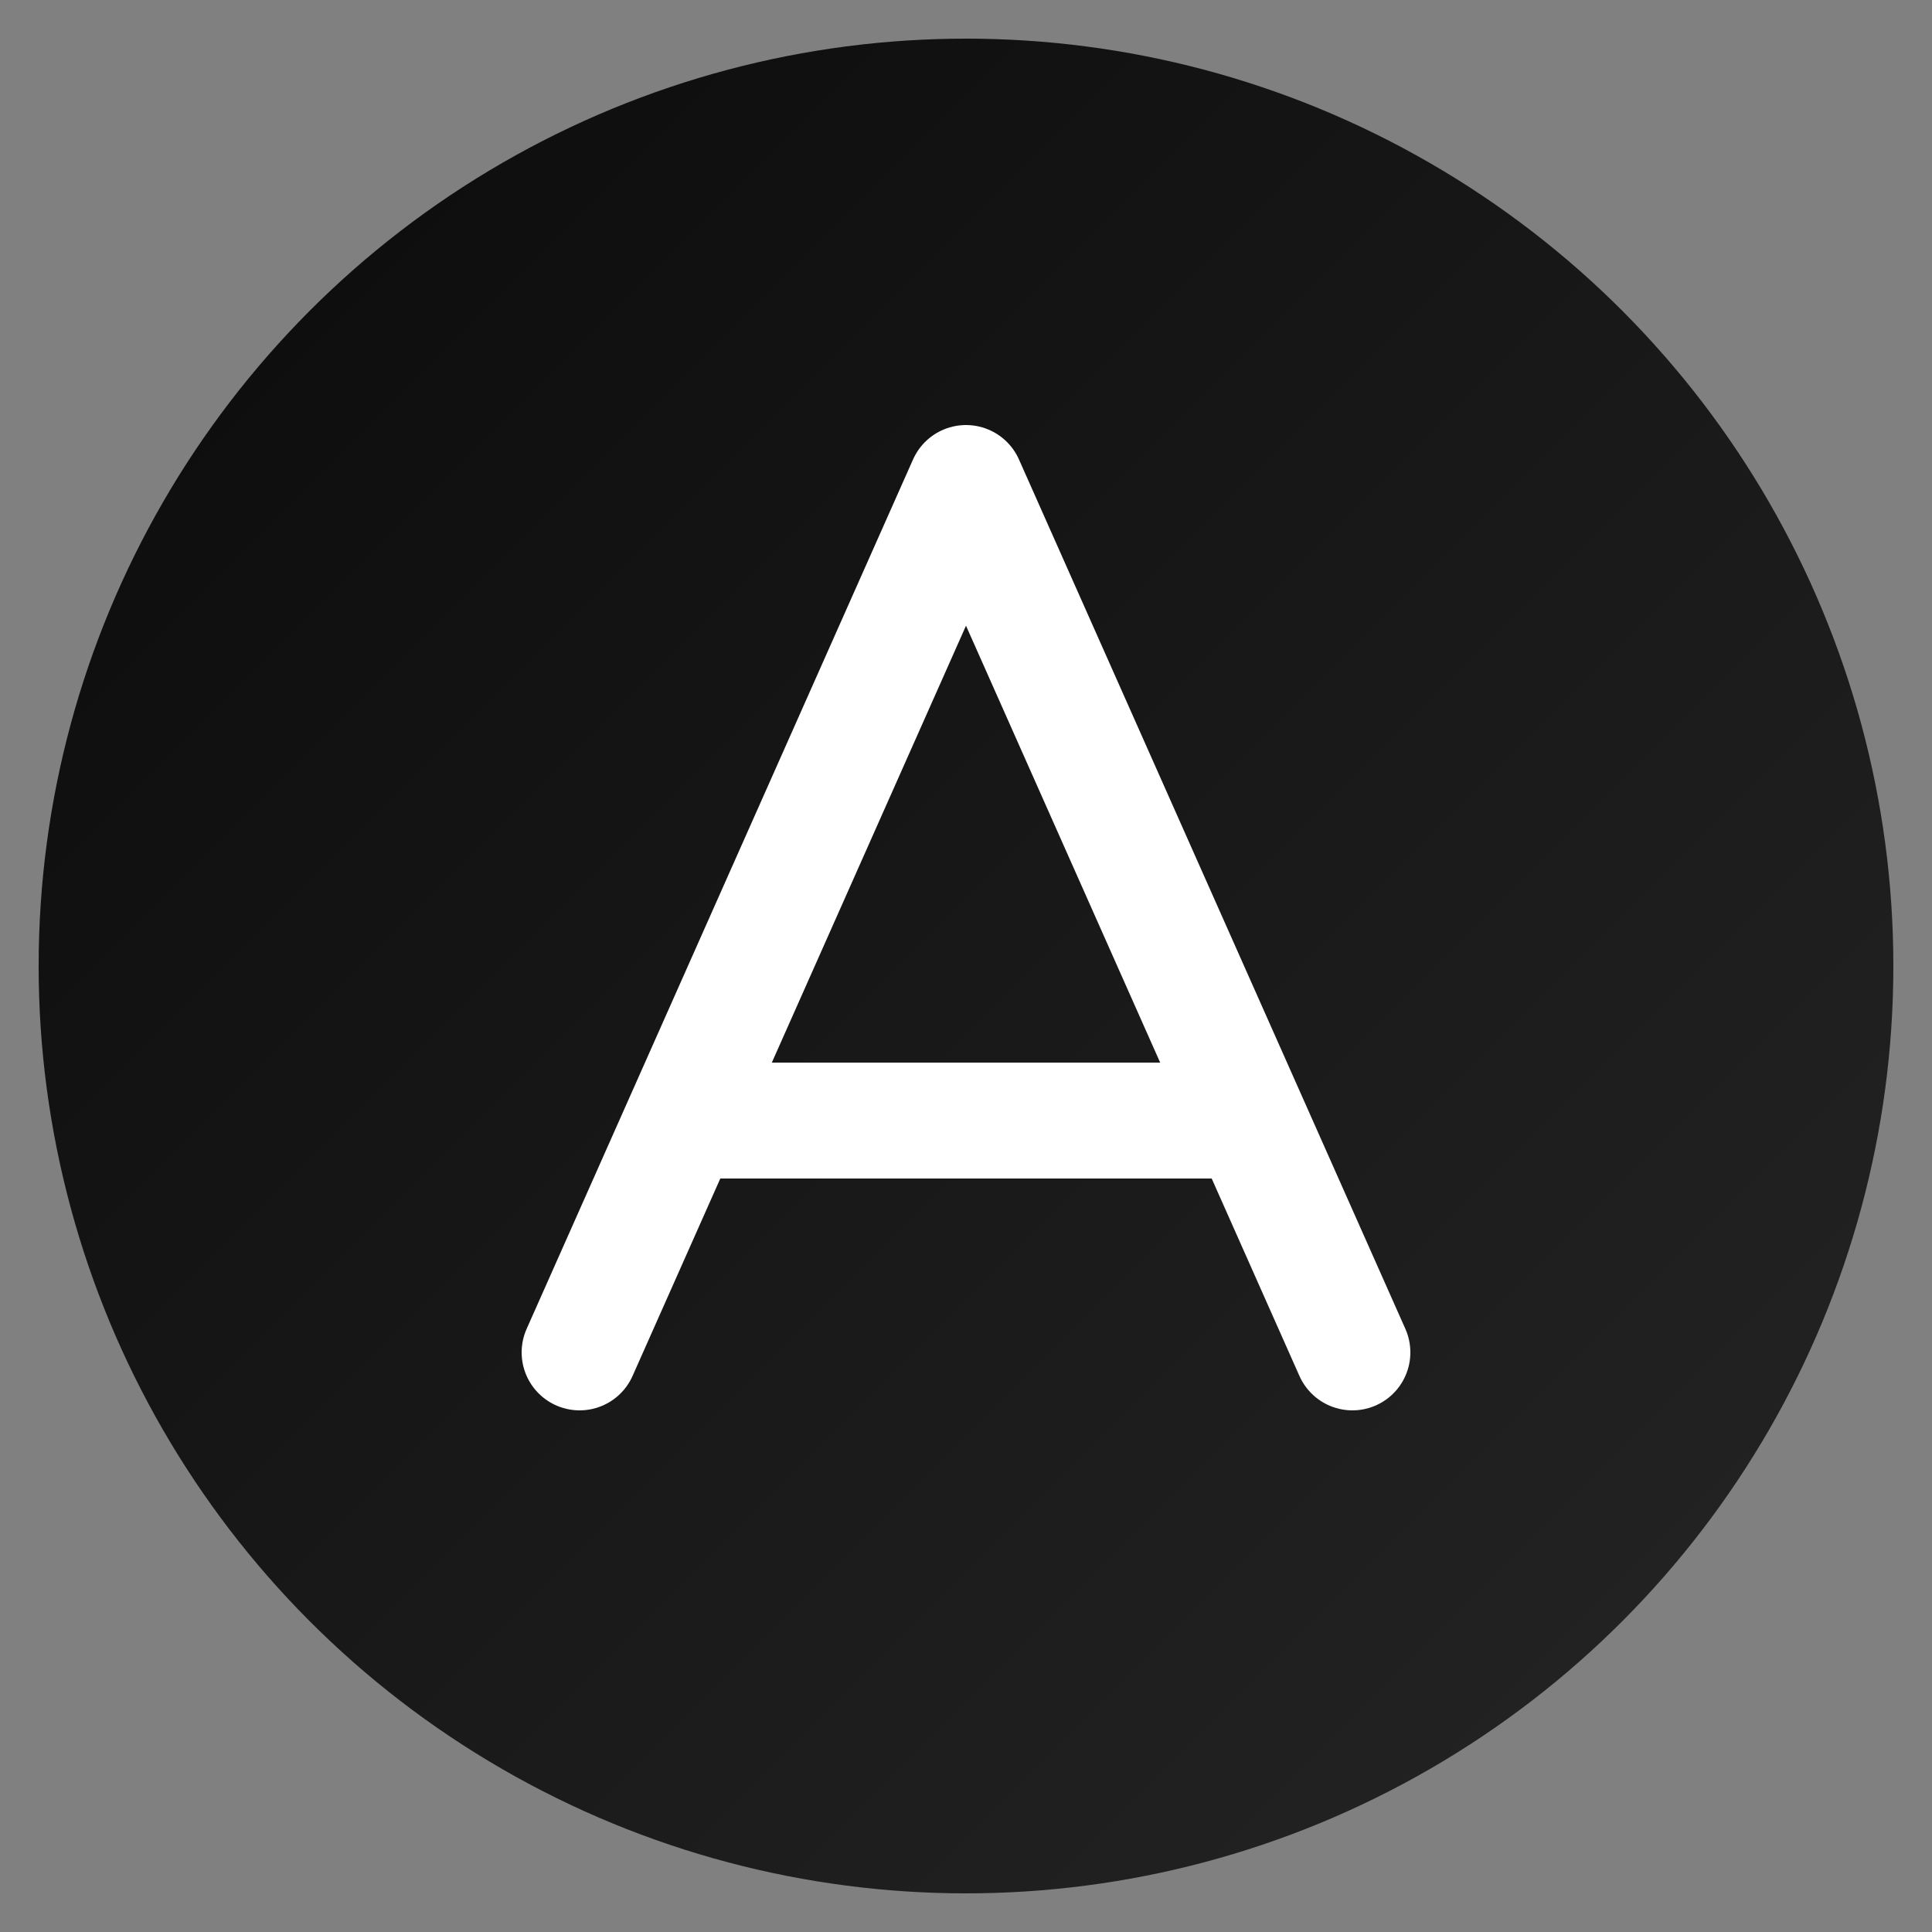
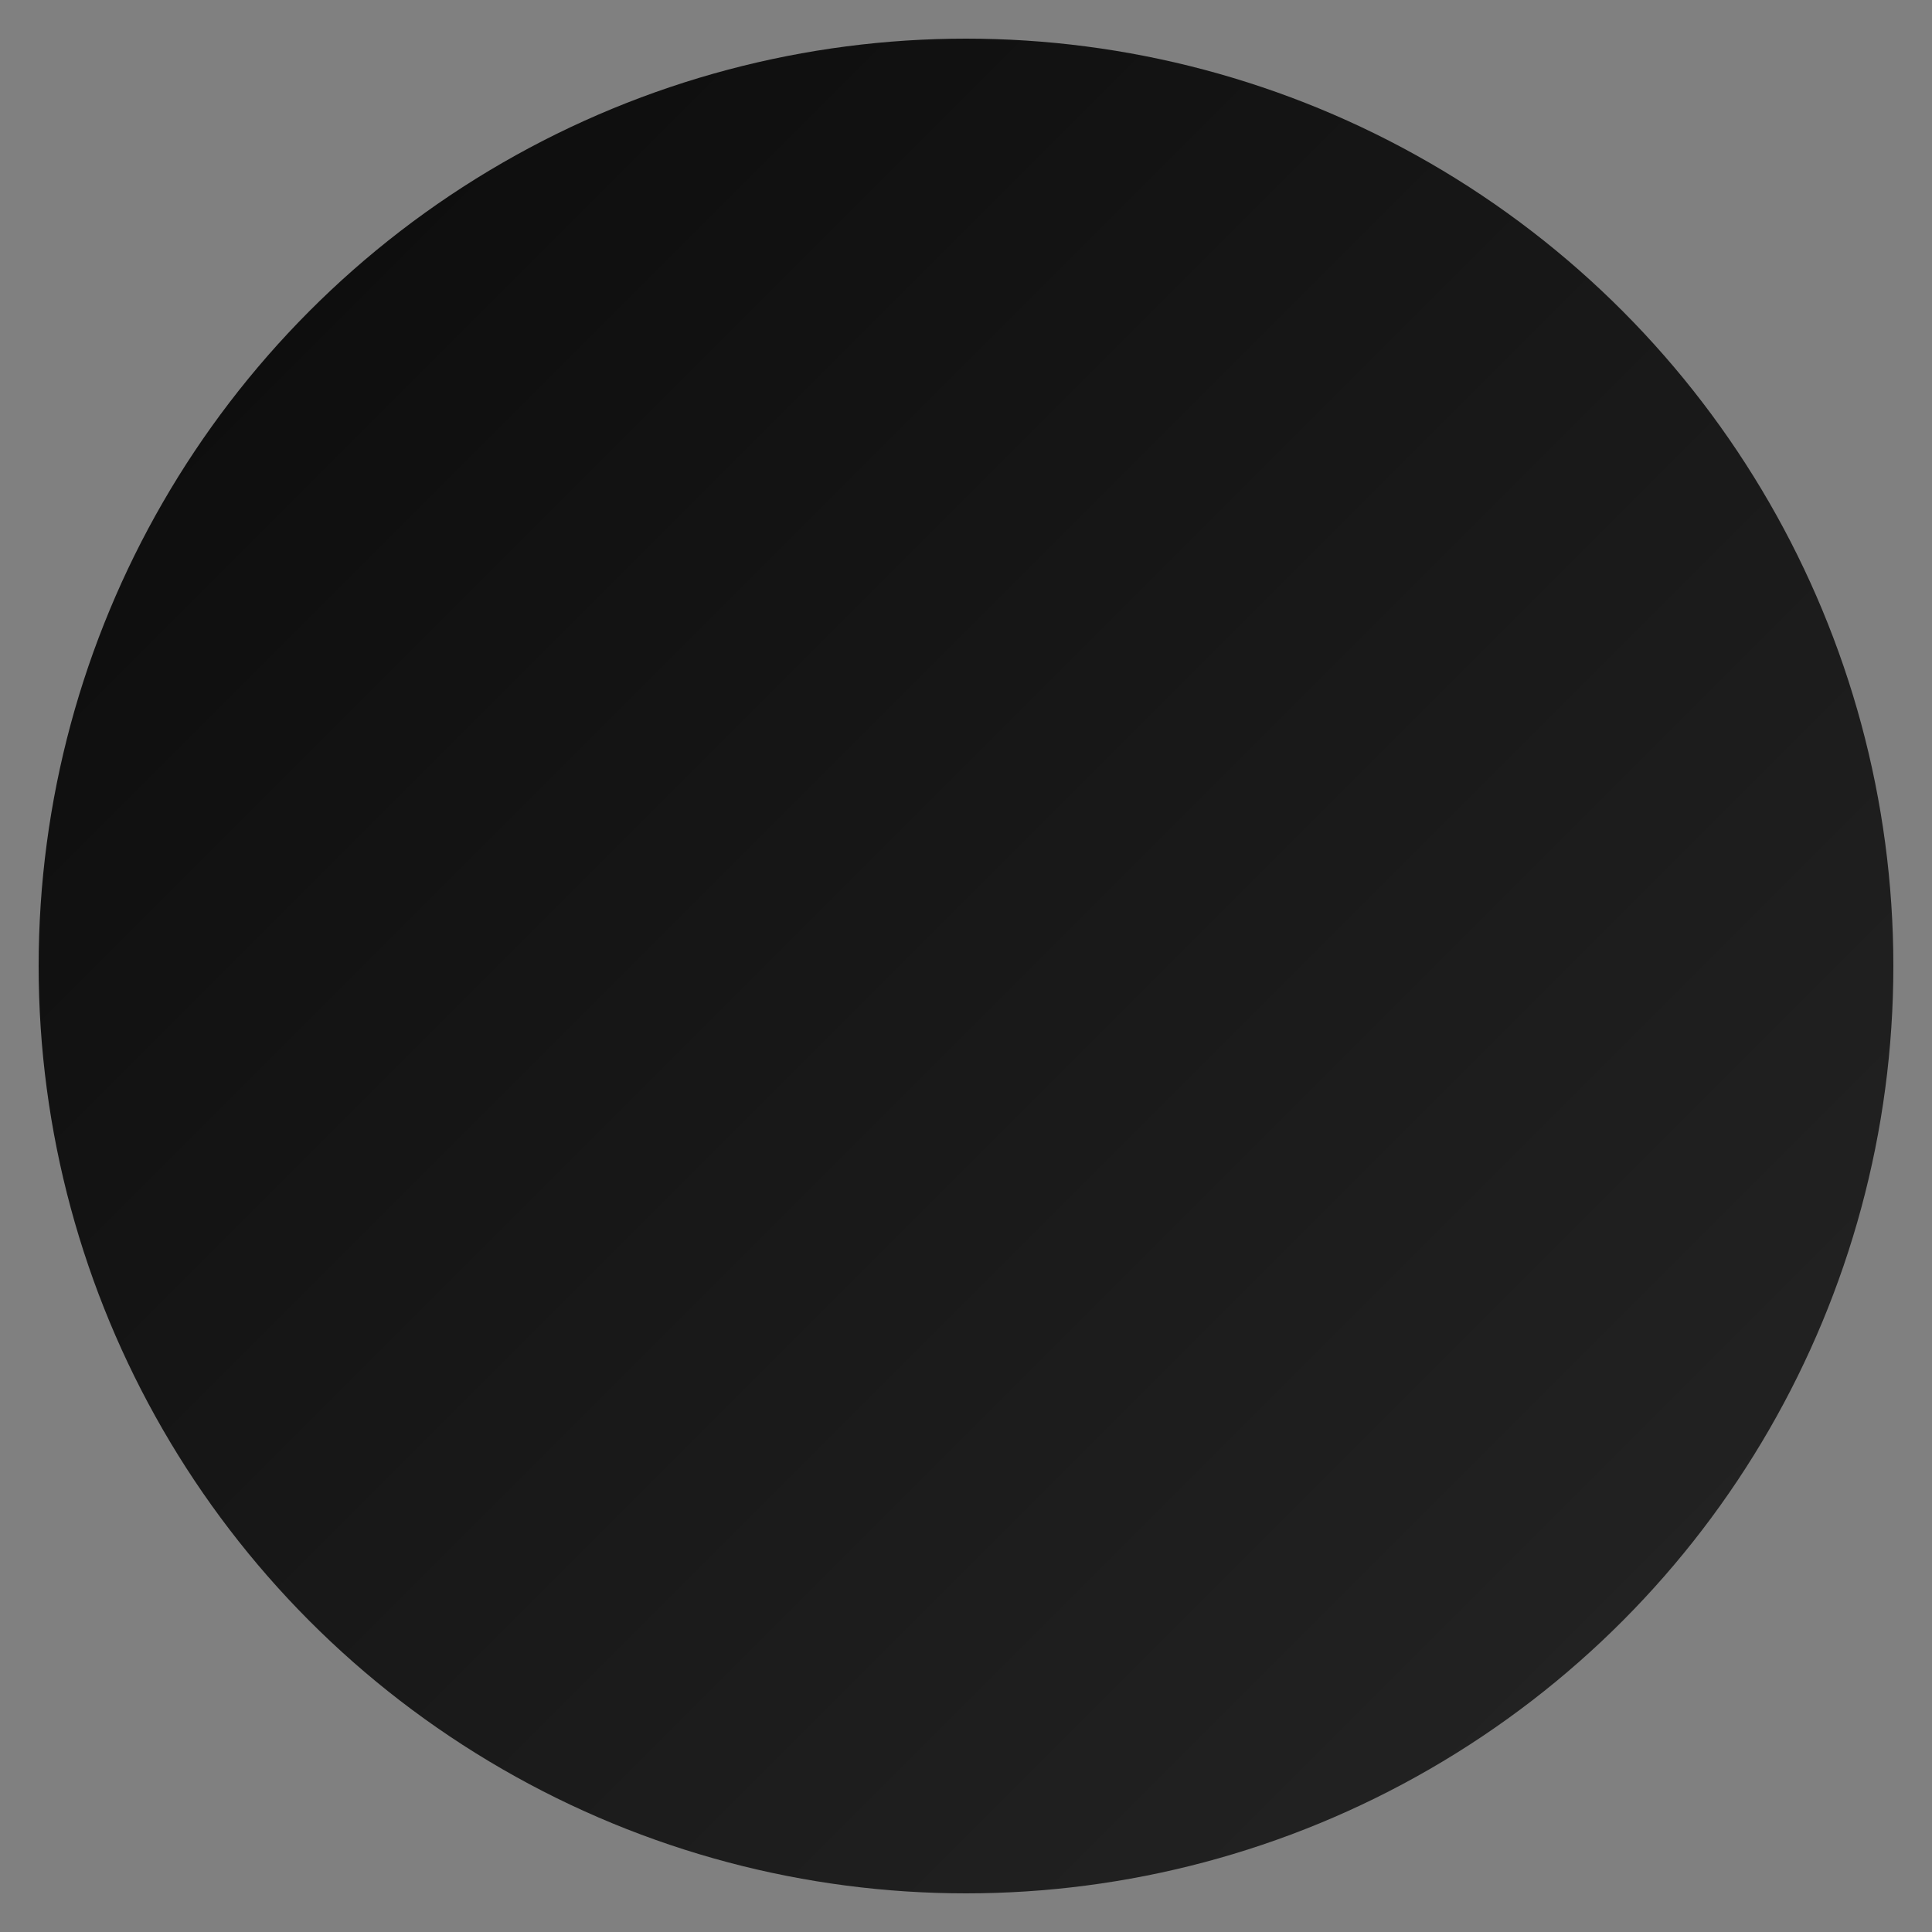
<svg xmlns="http://www.w3.org/2000/svg" viewBox="0 0 100 100">
  <rect x="0" y="0" width="100" height="100" fill="#808080" stroke="none" />
  <defs>
    <linearGradient id="grad" x1="0%" y1="0%" x2="100%" y2="100%">
      <stop offset="0%" style="stop-color:#0a0a0a;stop-opacity:1" />
      <stop offset="100%" style="stop-color:#262626;stop-opacity:1" />
    </linearGradient>
  </defs>
  <circle cx="50" cy="50" r="48" fill="url(#grad)" />
-   <path d="M 30 70 L 50 25 L 70 70 M 37 58 L 63 58" stroke="#ffffff" stroke-width="6" stroke-linecap="round" stroke-linejoin="round" fill="none" />
</svg>